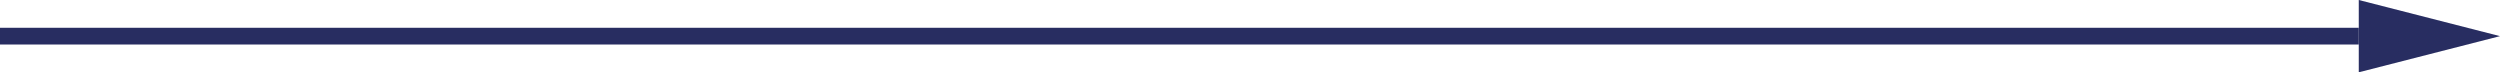
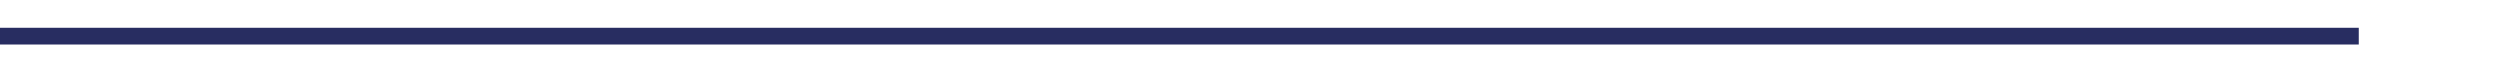
<svg xmlns="http://www.w3.org/2000/svg" id="_レイヤー_2" data-name="レイヤー 2" viewBox="0 0 74.7 2.16">
  <defs>
    <style>
      .cls-1 {
        fill: #282d61;
      }
    </style>
  </defs>
  <g id="_レイヤー_1-2" data-name="レイヤー 1">
    <g>
-       <polygon class="cls-1" points="74.7 1.08 70.48 0 70.48 2.16 74.7 1.08" />
      <rect class="cls-1" y=".83" width="70.48" height=".5" />
    </g>
  </g>
</svg>